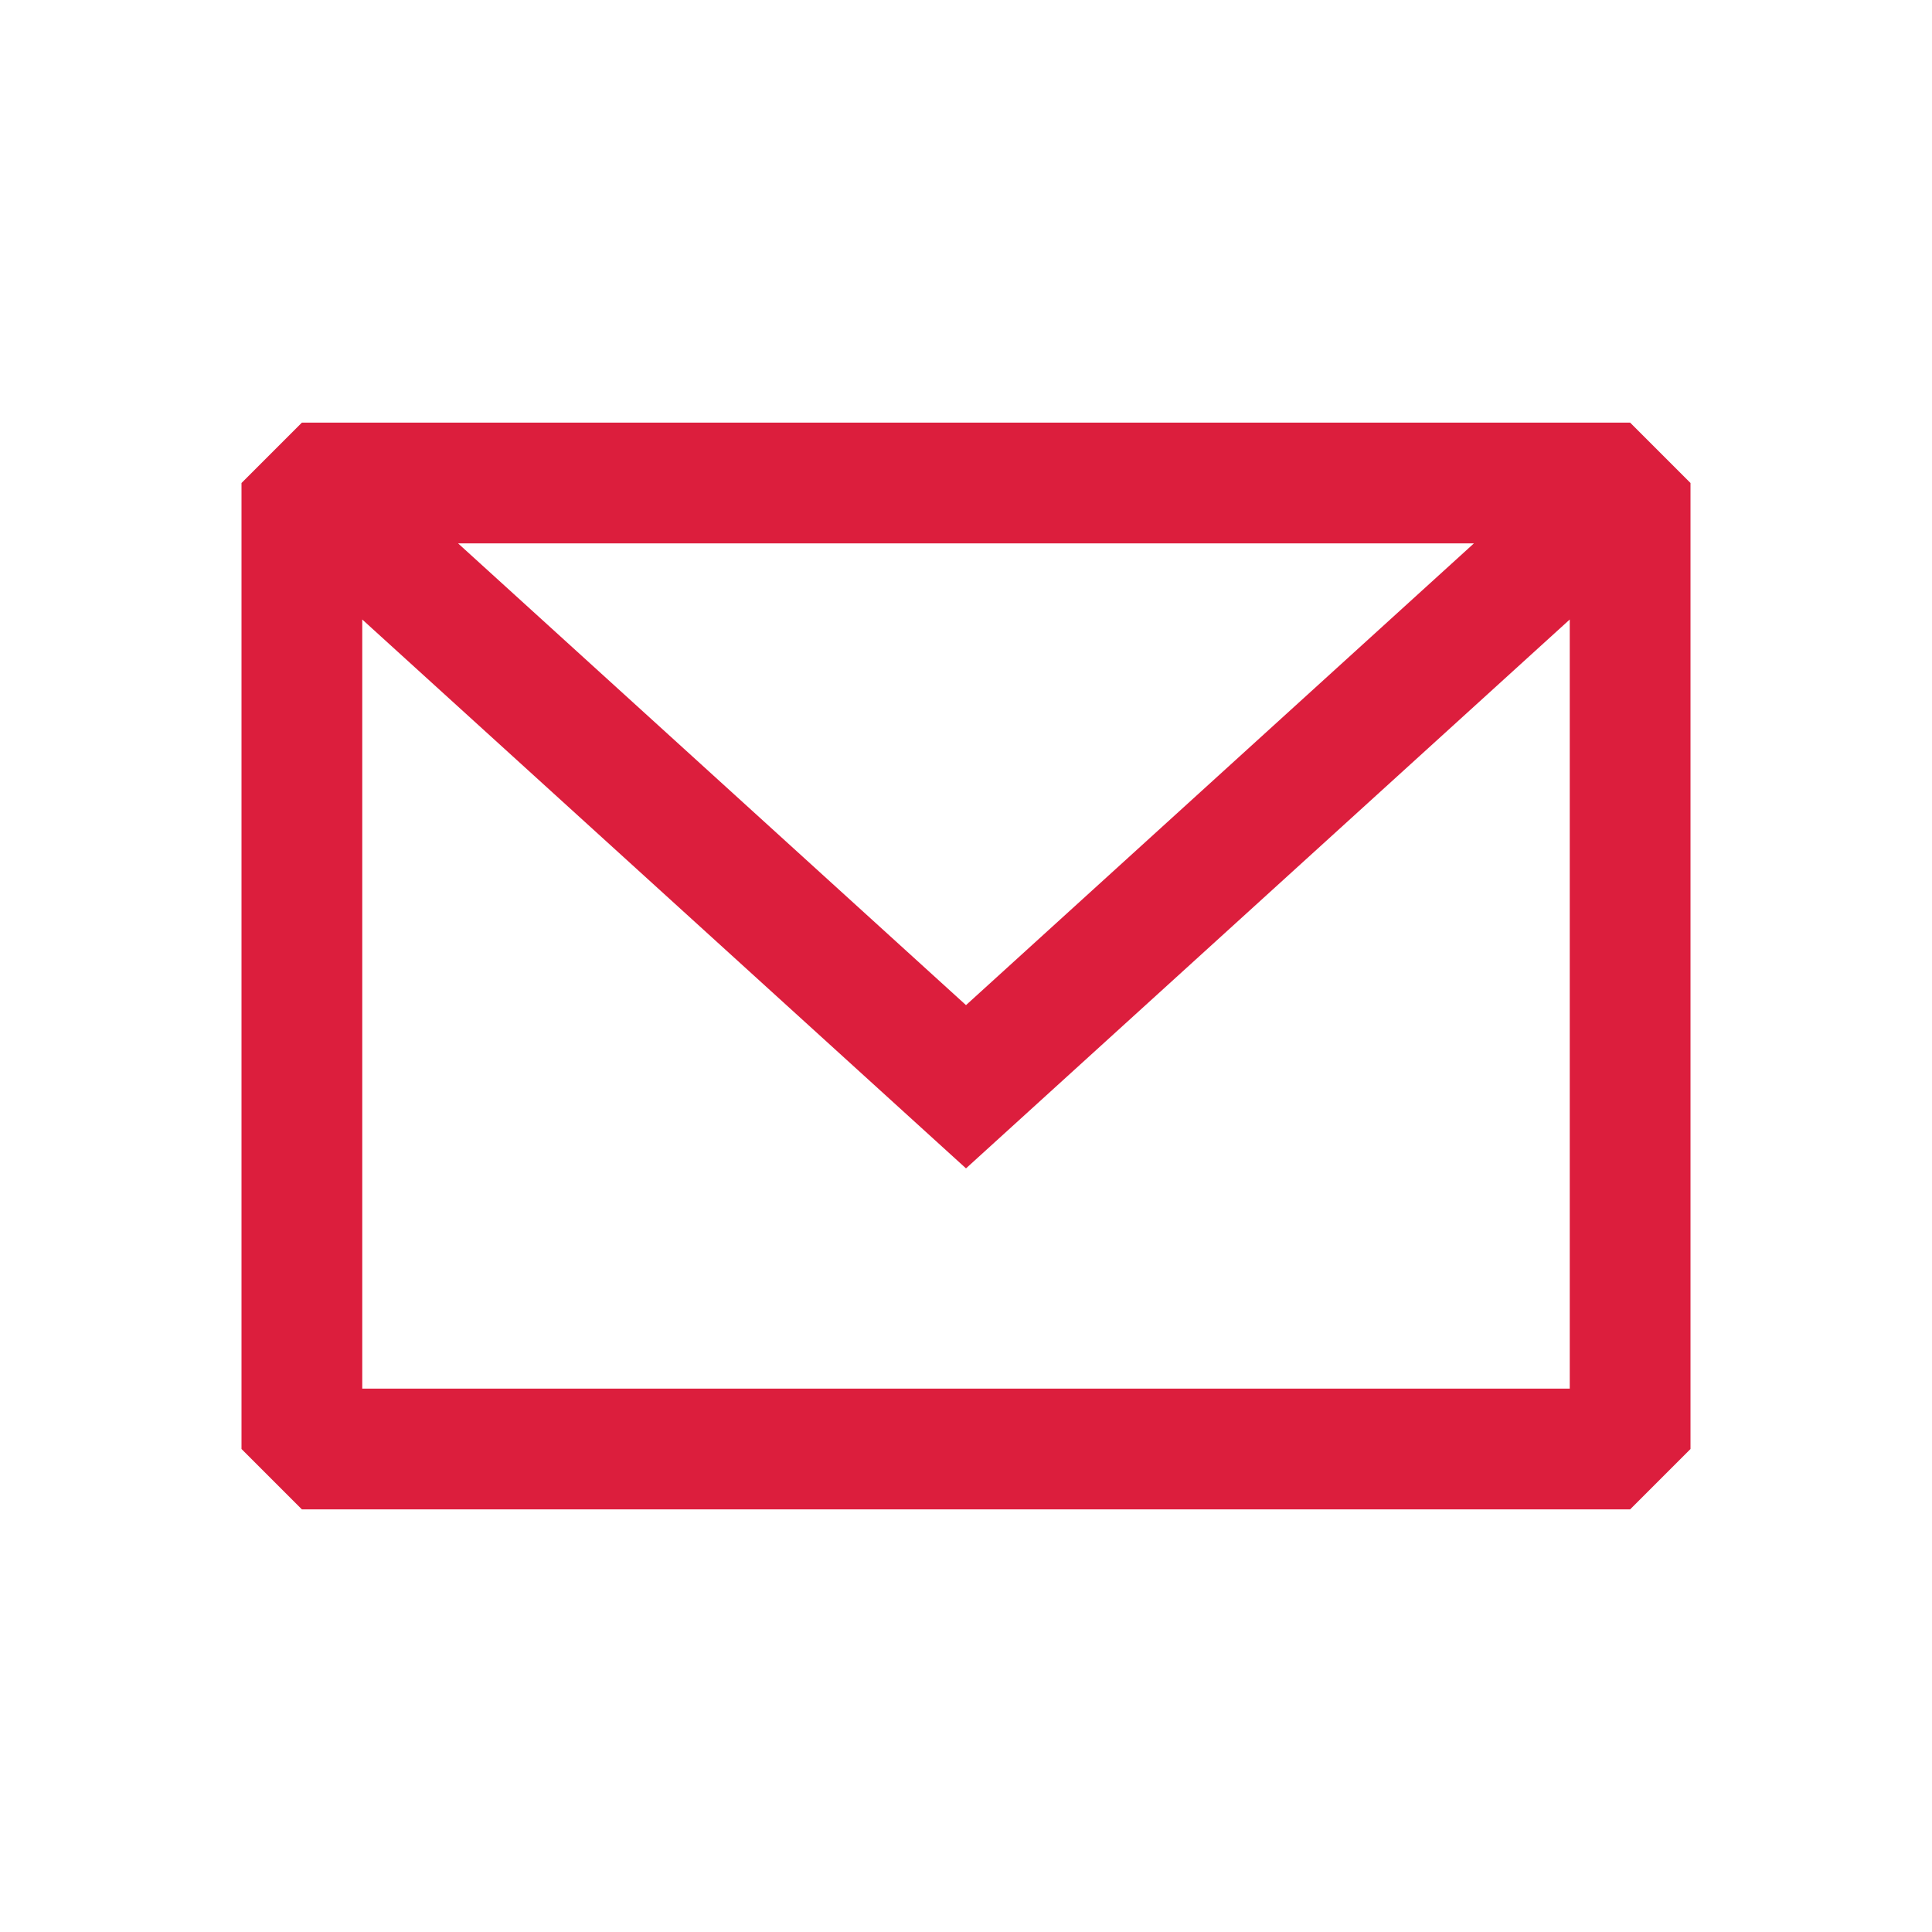
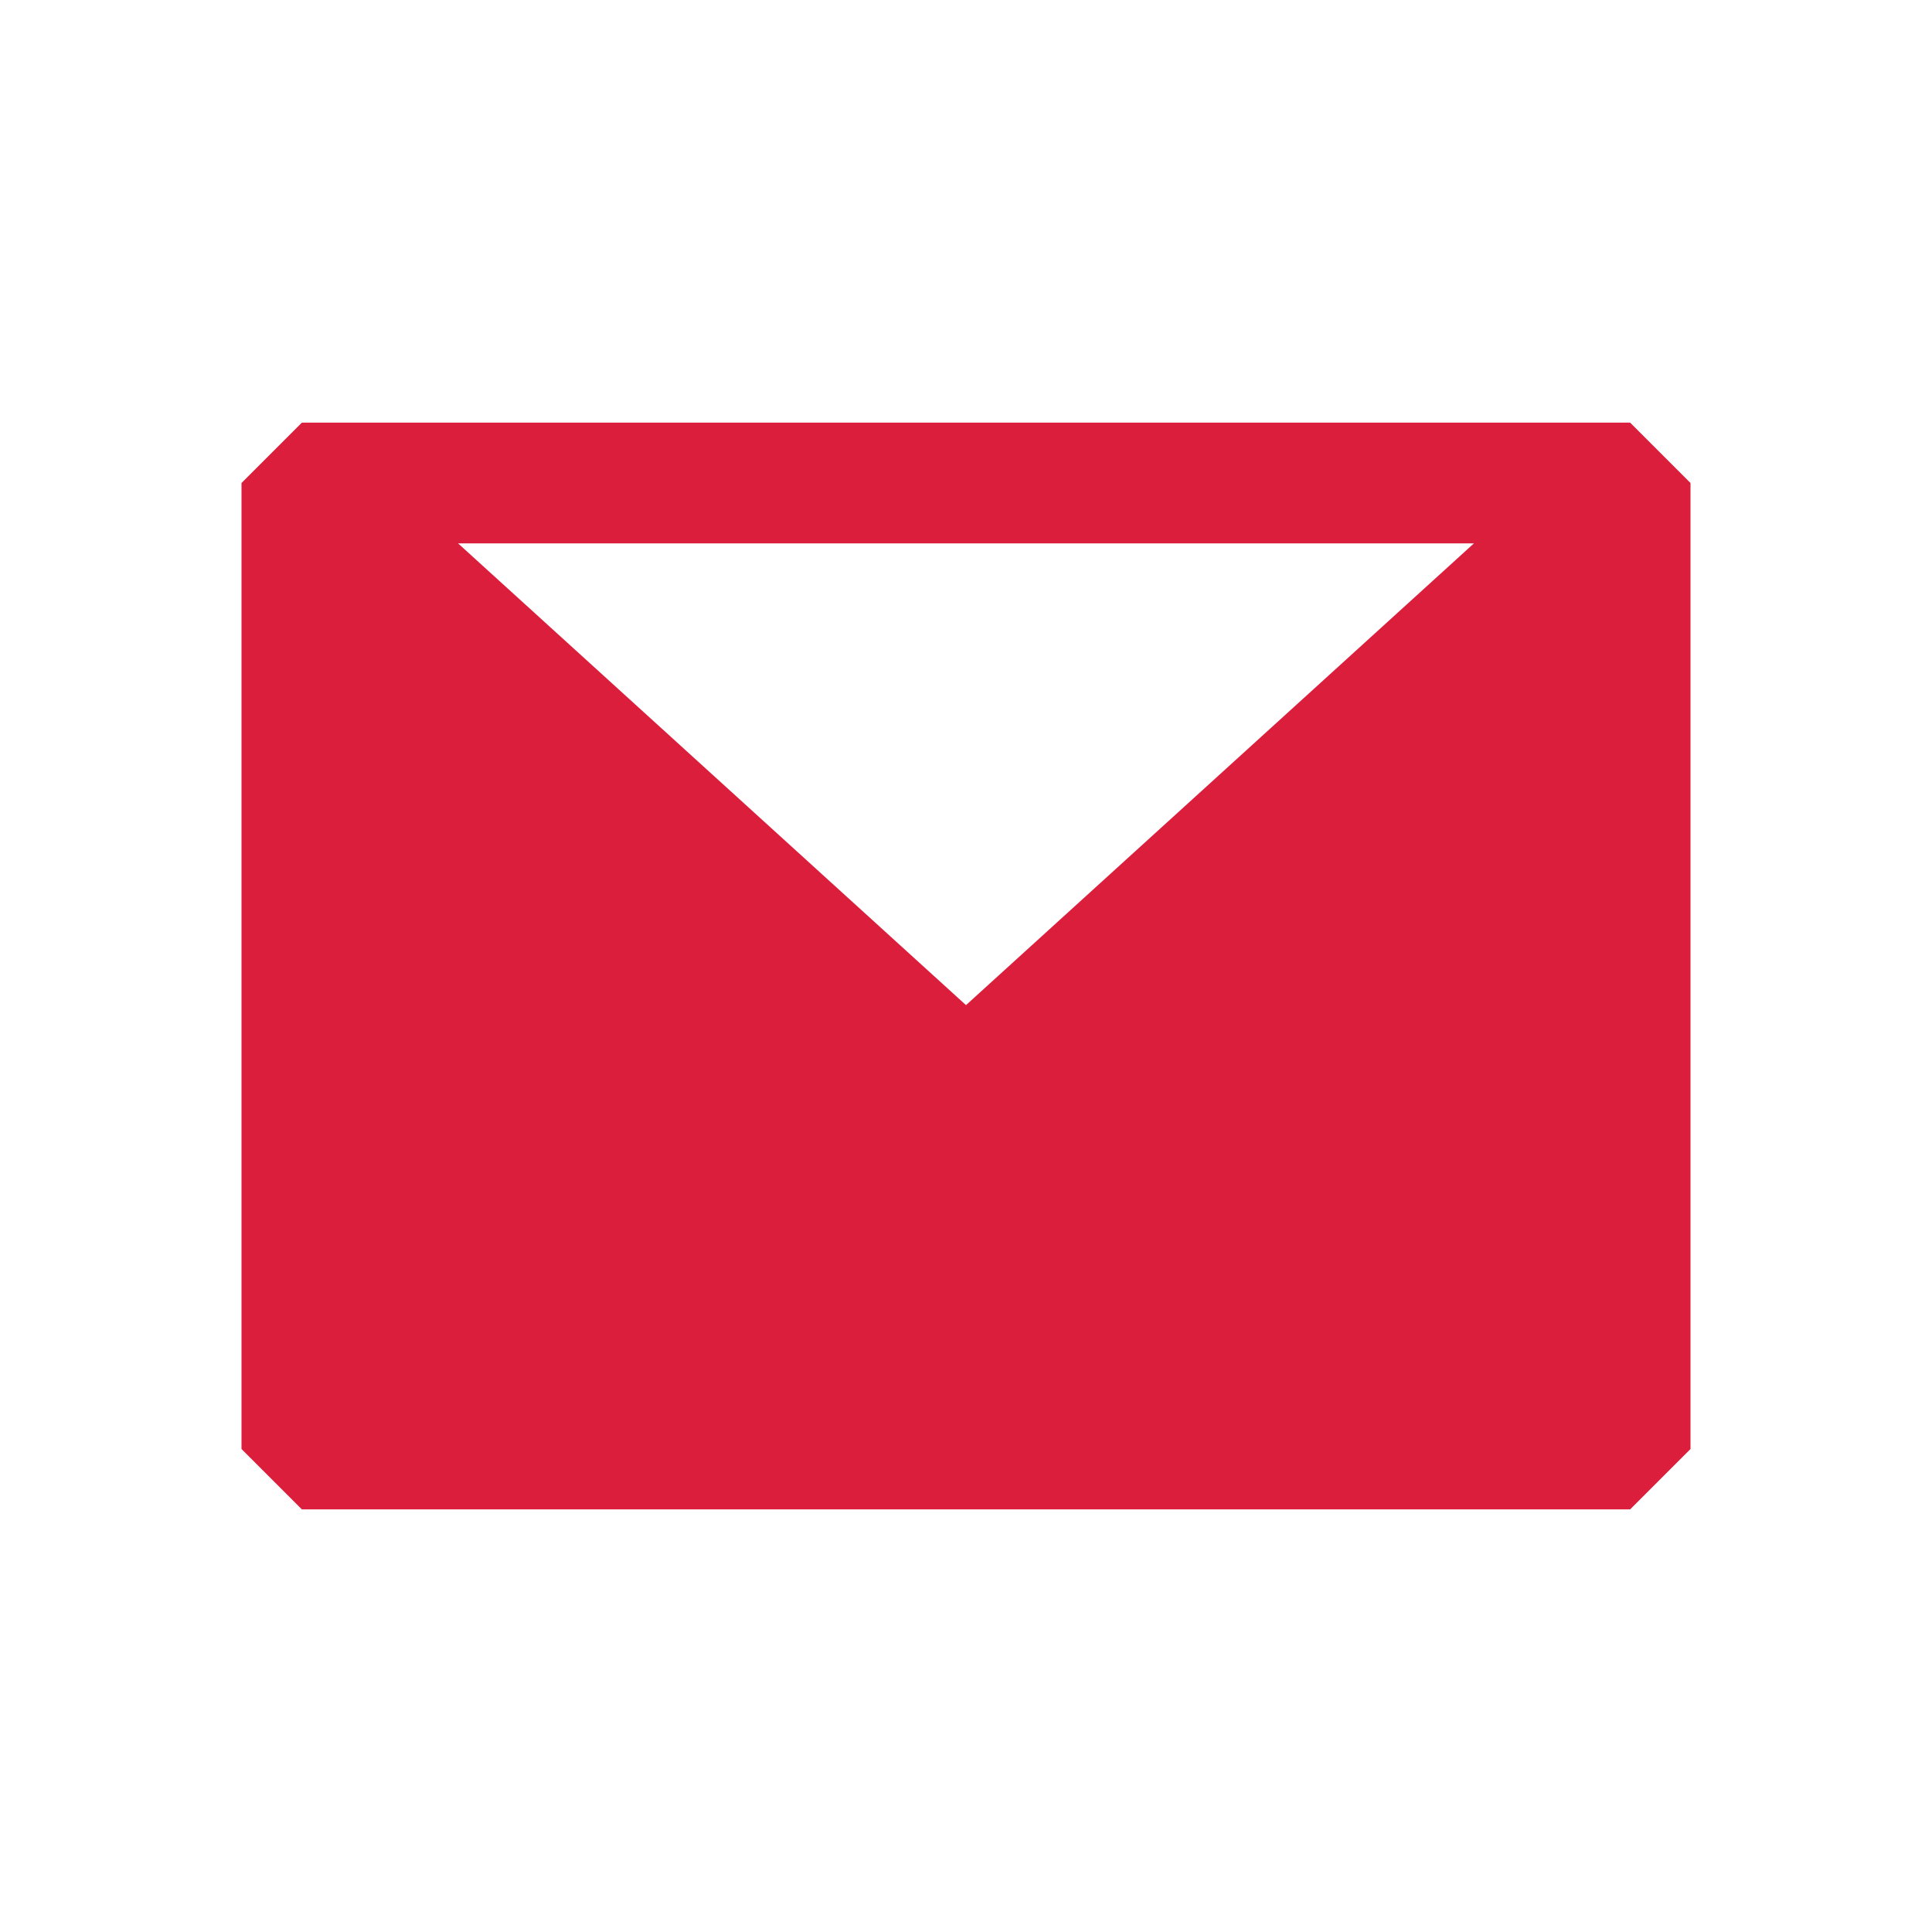
<svg xmlns="http://www.w3.org/2000/svg" width="20" height="20" viewBox="0 0 20 20" fill="none">
-   <path fill-rule="evenodd" clip-rule="evenodd" d="M3.125 4.375L2.5 5V15L3.125 15.625H16.875L17.5 15V5L16.875 4.375H3.125ZM3.75 6.413V14.375H16.25V6.413L10 12.095L3.75 6.413ZM15.258 5.625H4.742L10 10.405L15.258 5.625Z" fill="#DC1E3D" />
+   <path fill-rule="evenodd" clip-rule="evenodd" d="M3.125 4.375L2.5 5V15L3.125 15.625H16.875L17.5 15V5L16.875 4.375H3.125ZM3.75 6.413V14.375V6.413L10 12.095L3.75 6.413ZM15.258 5.625H4.742L10 10.405L15.258 5.625Z" fill="#DC1E3D" />
</svg>